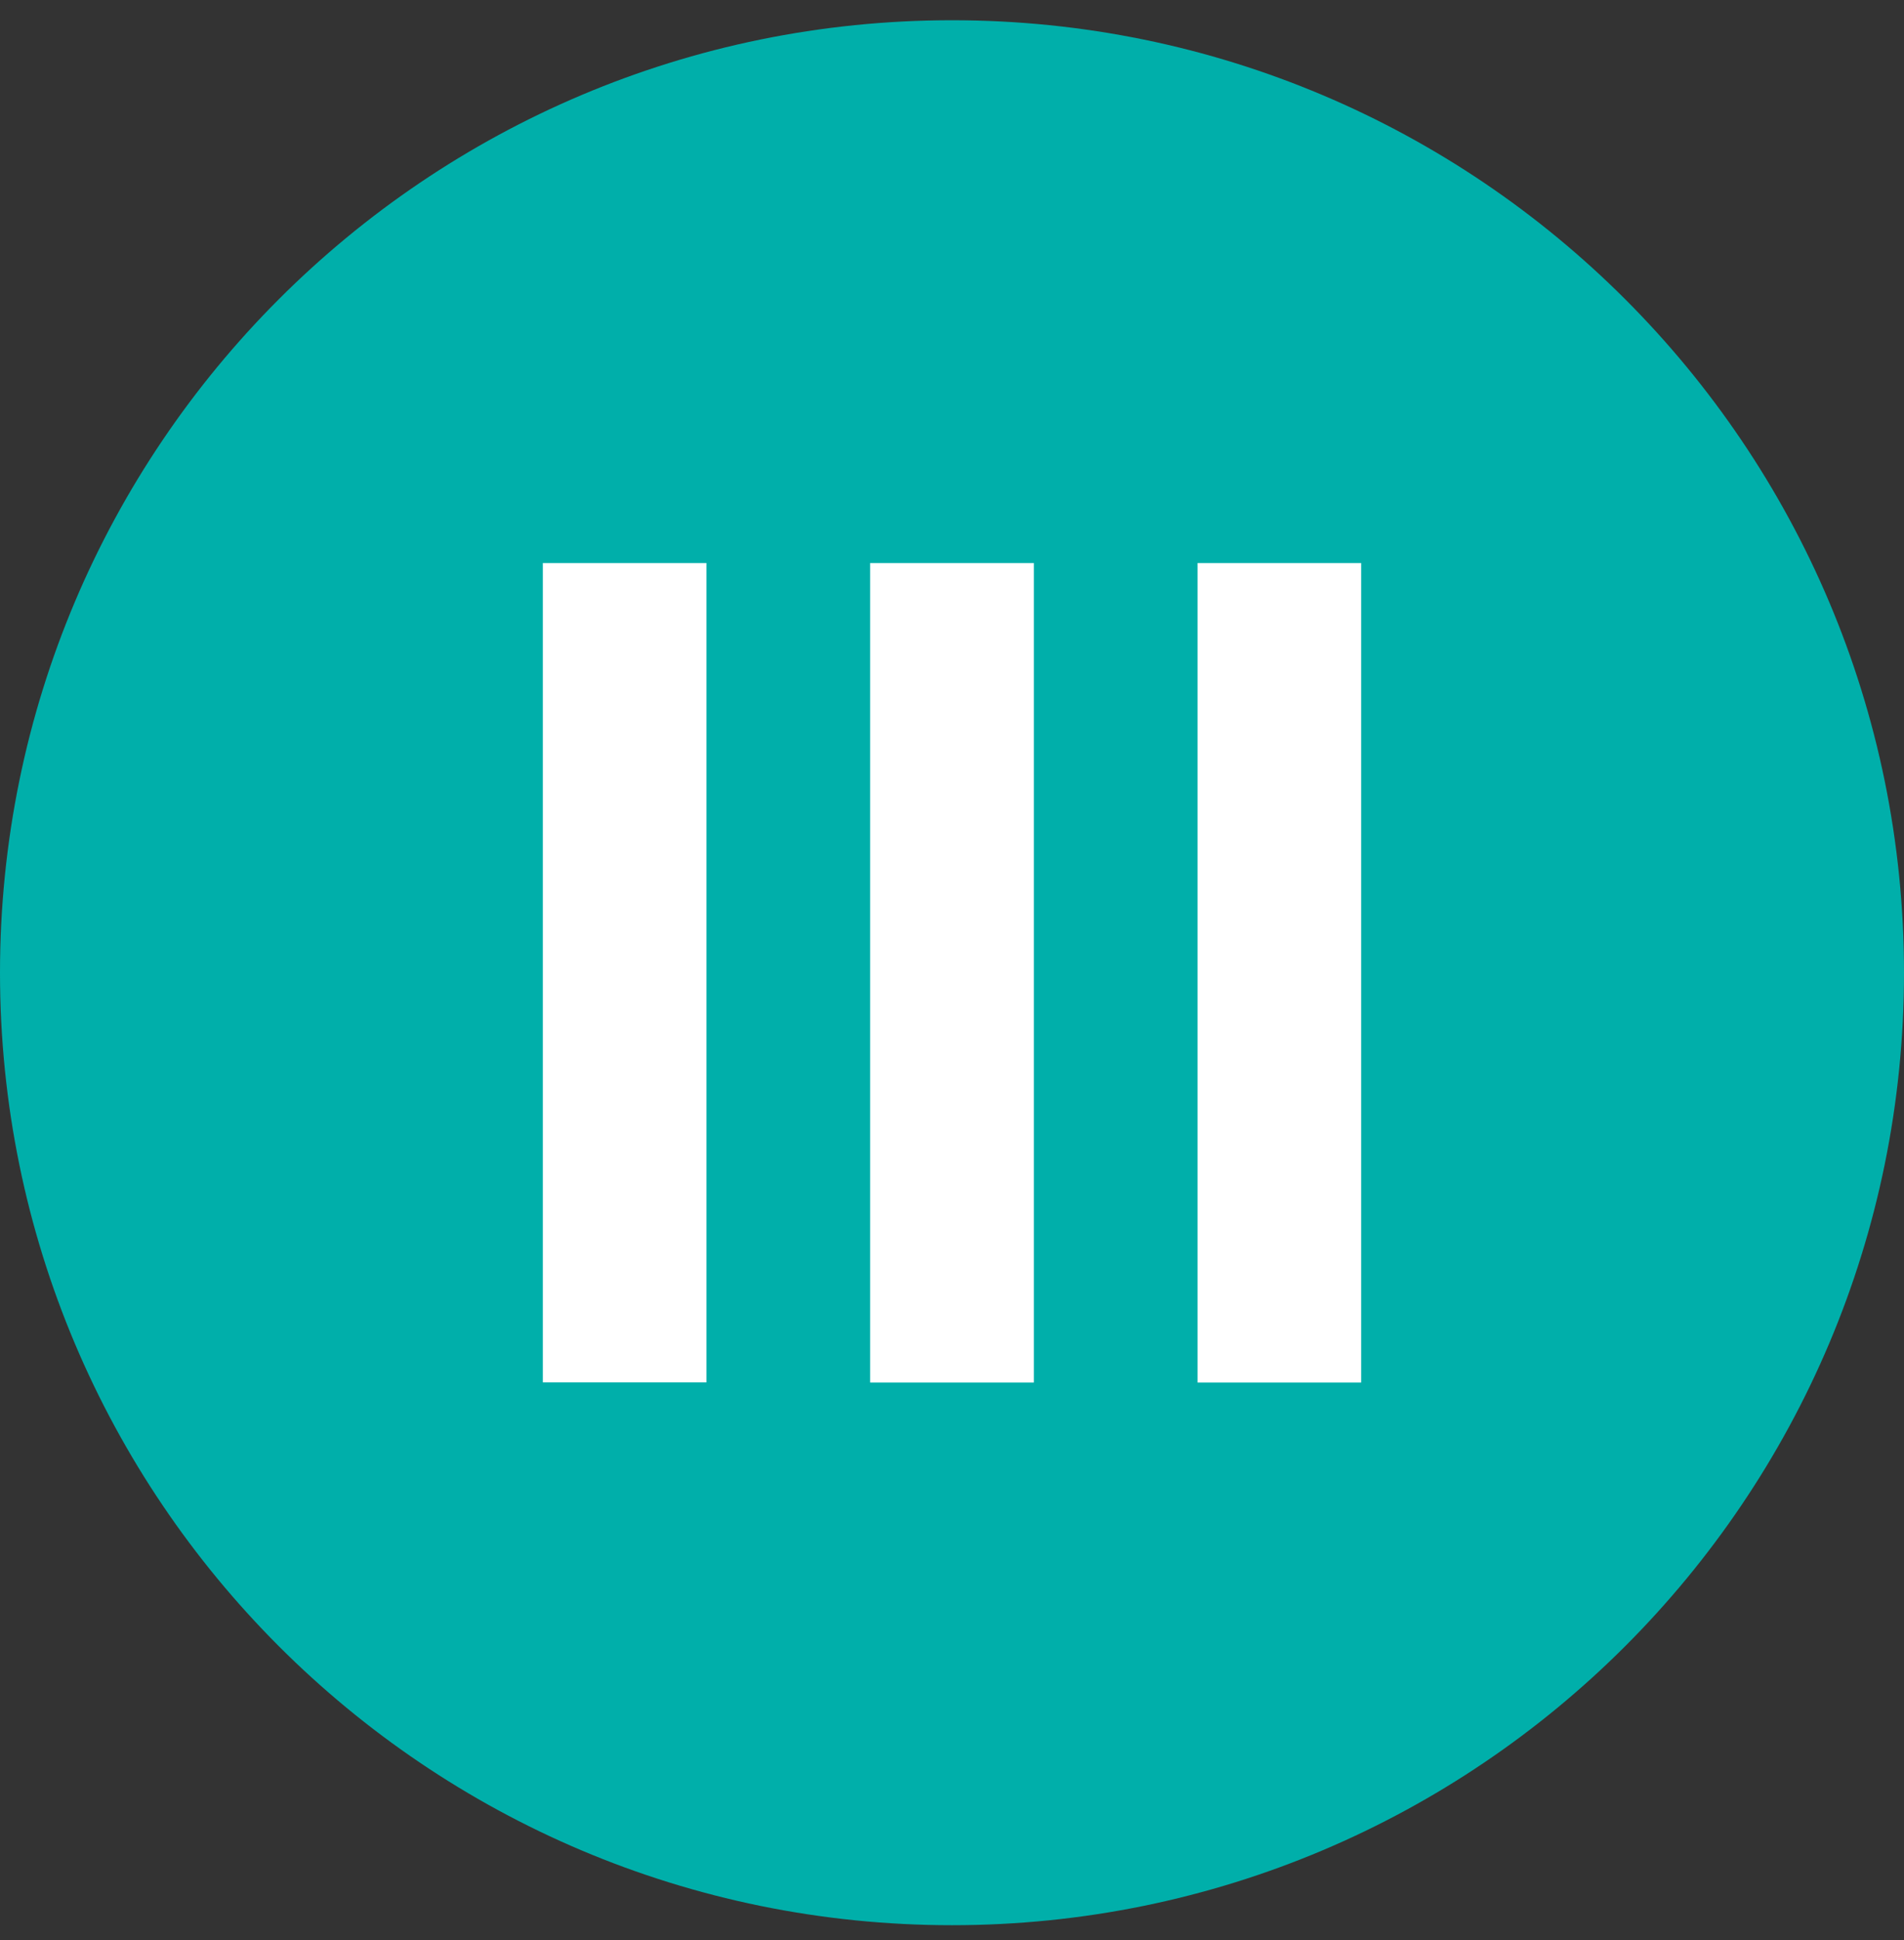
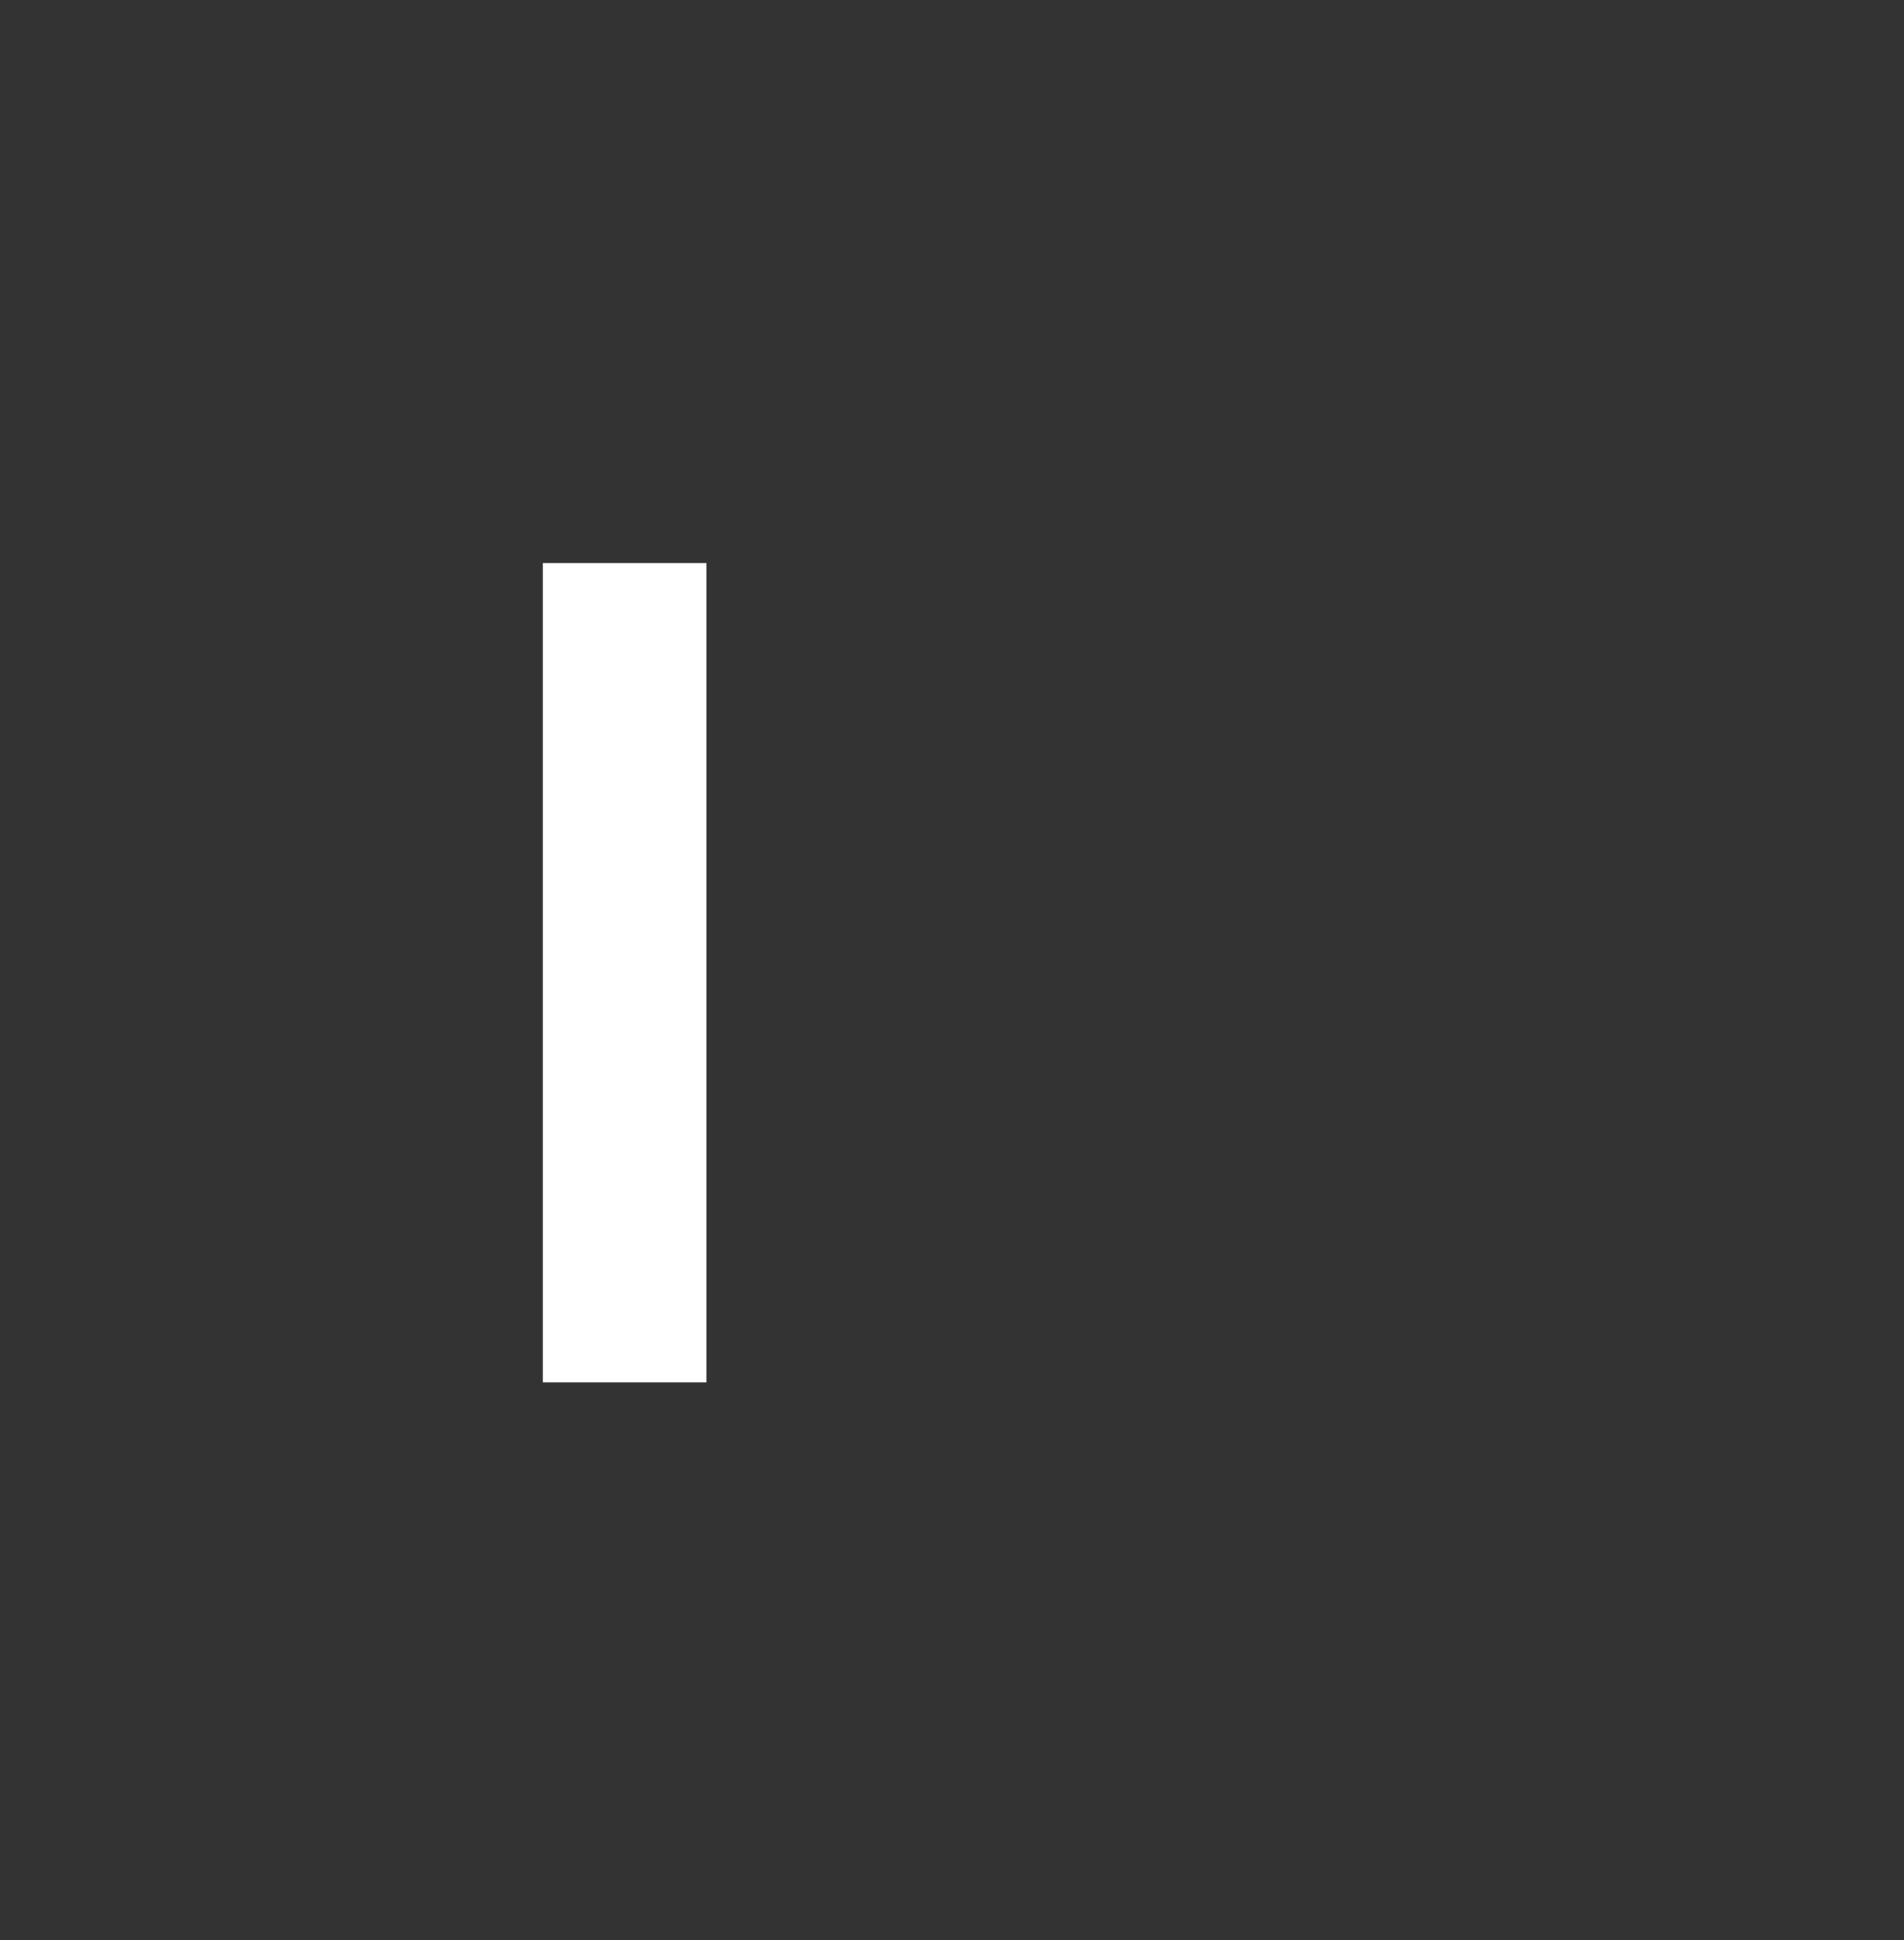
<svg xmlns="http://www.w3.org/2000/svg" width="54" height="55" viewBox="0 0 54 55" fill="none">
  <rect x="0" y="0" width="54" height="55" fill="#333333" stroke="none" />
-   <path d="M27 54.574C41.912 54.574 54 42.485 54 27.574C54 12.662 41.912 0.574 27 0.574C12.088 0.574 0 12.662 0 27.574C0 42.485 12.088 54.574 27 54.574Z" fill="#00AFAA" />
-   <path d="M33.965 15.96V39.191H38.605V15.96H33.965Z" fill="white" />
-   <path d="M24.678 15.96V39.191H29.322V15.96H24.678Z" fill="white" />
  <path d="M15.395 15.96V39.187H20.035V15.96H15.395Z" fill="white" />
</svg>